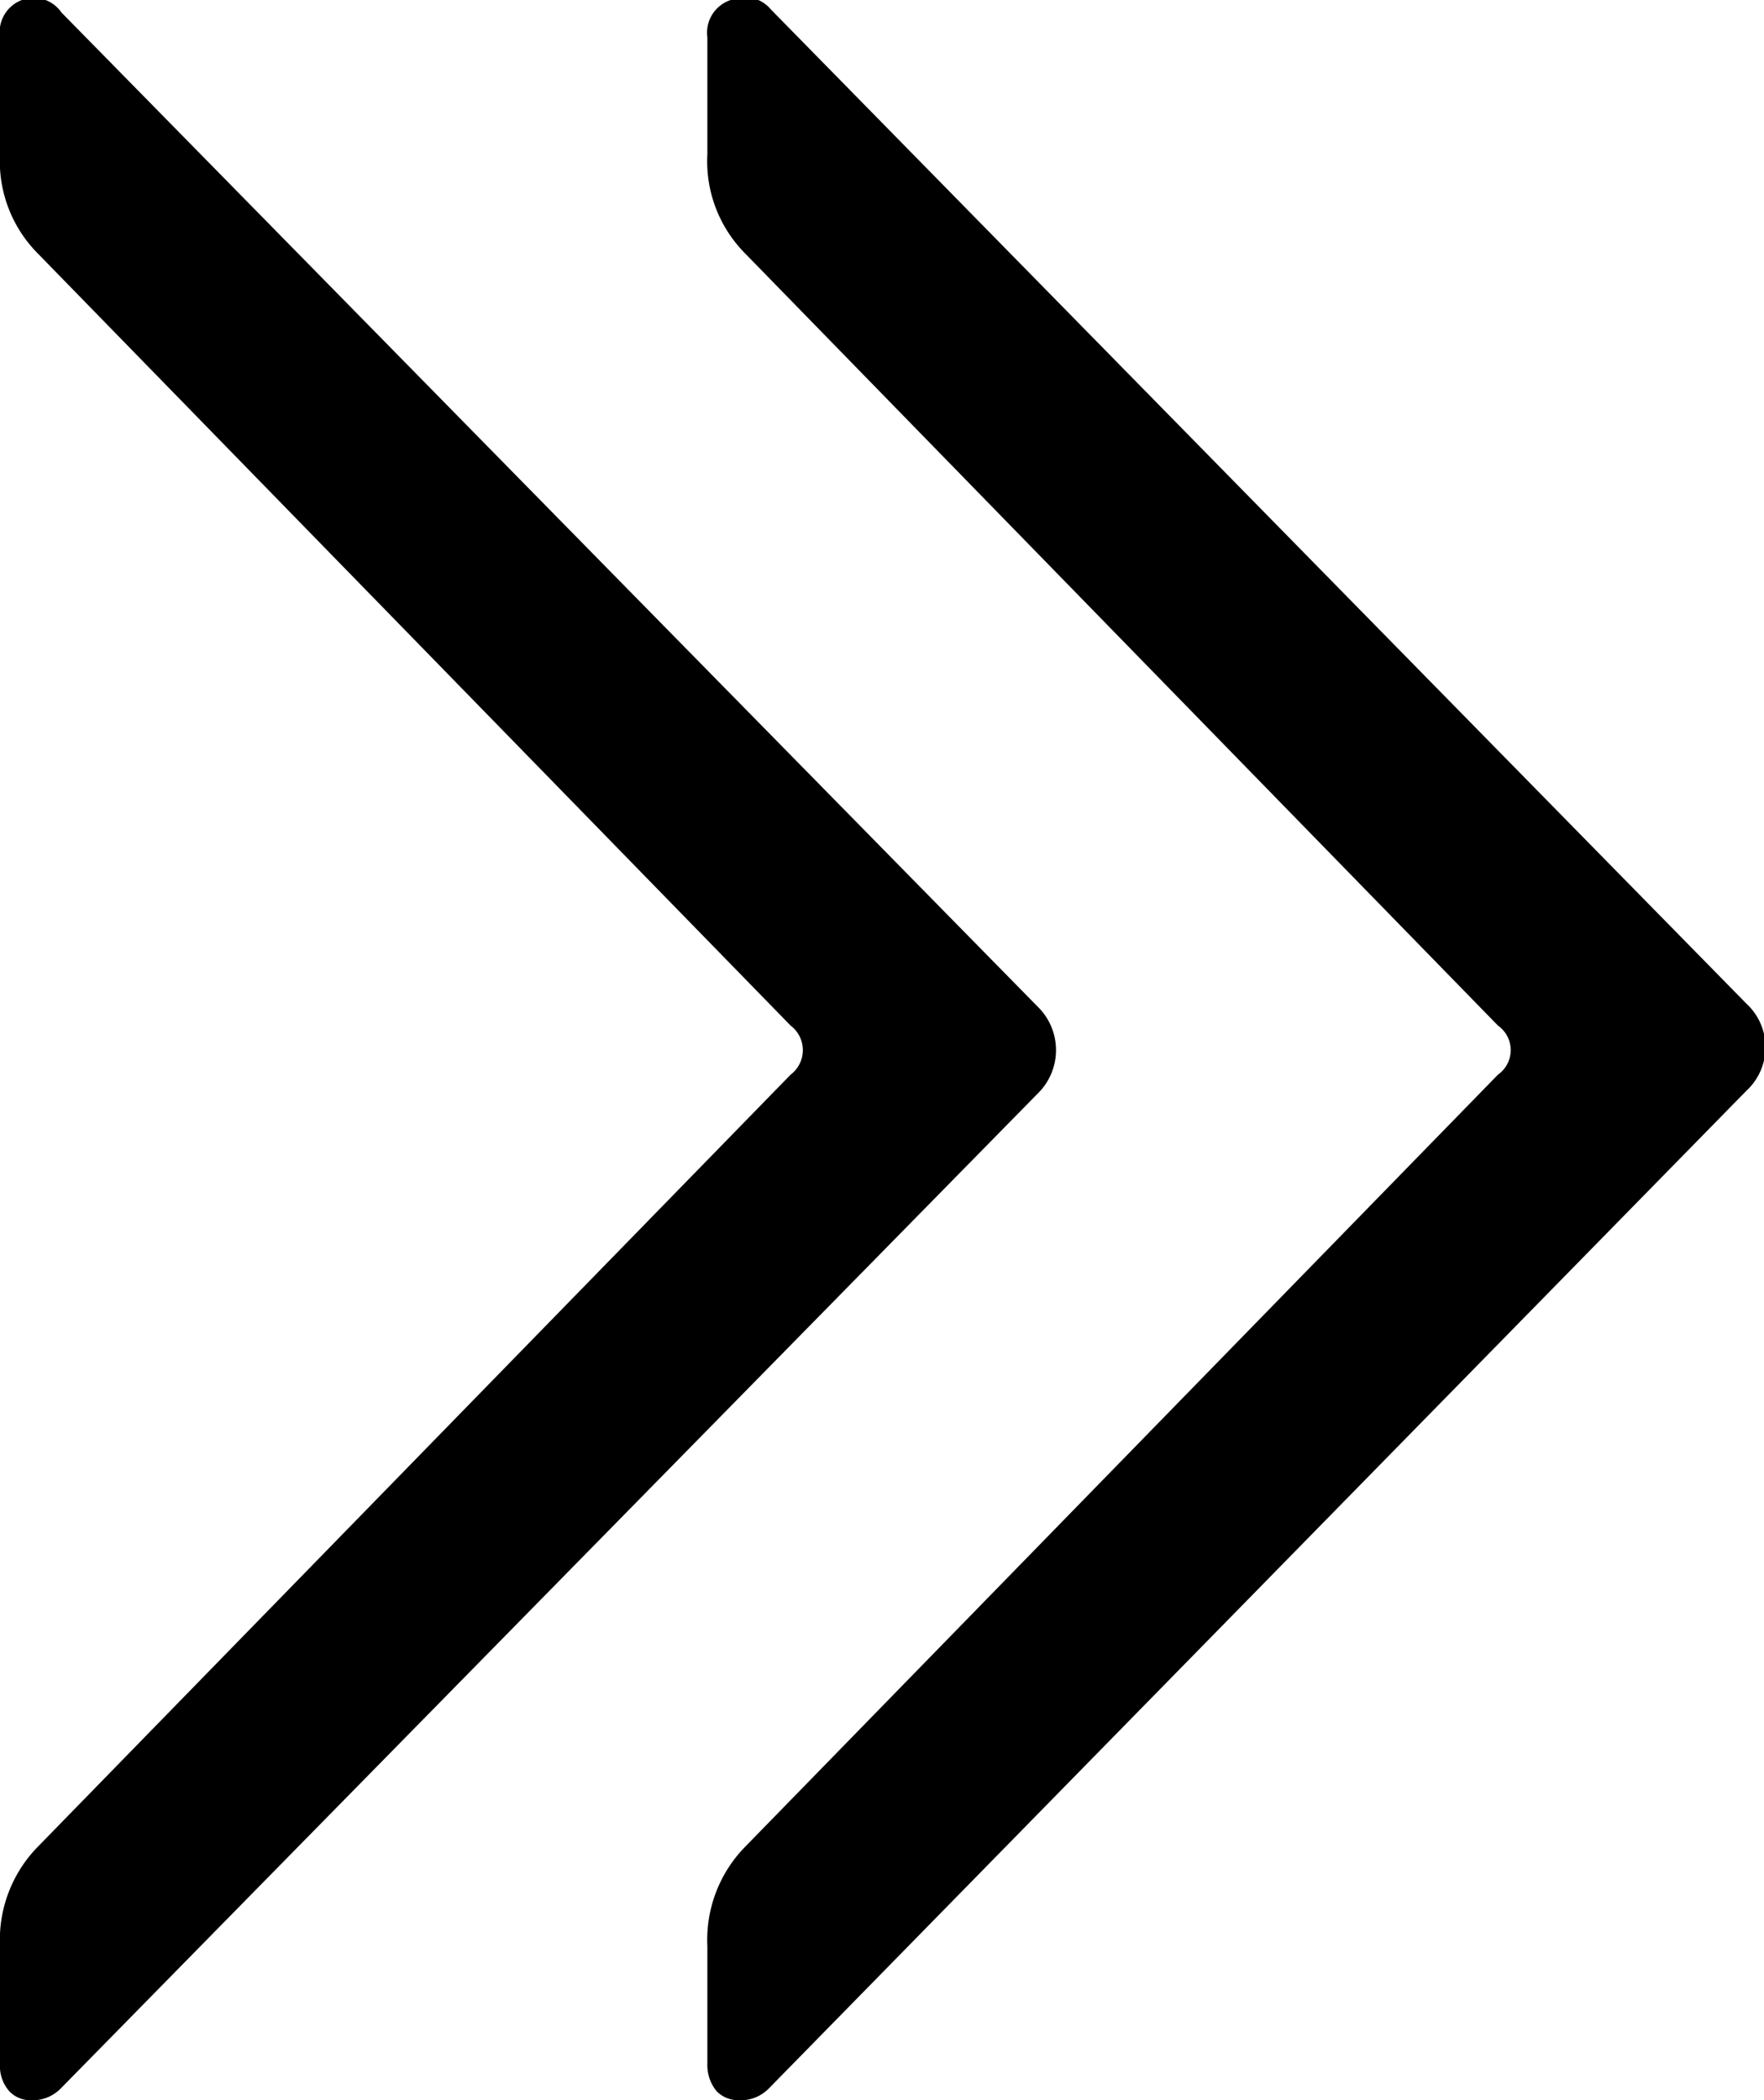
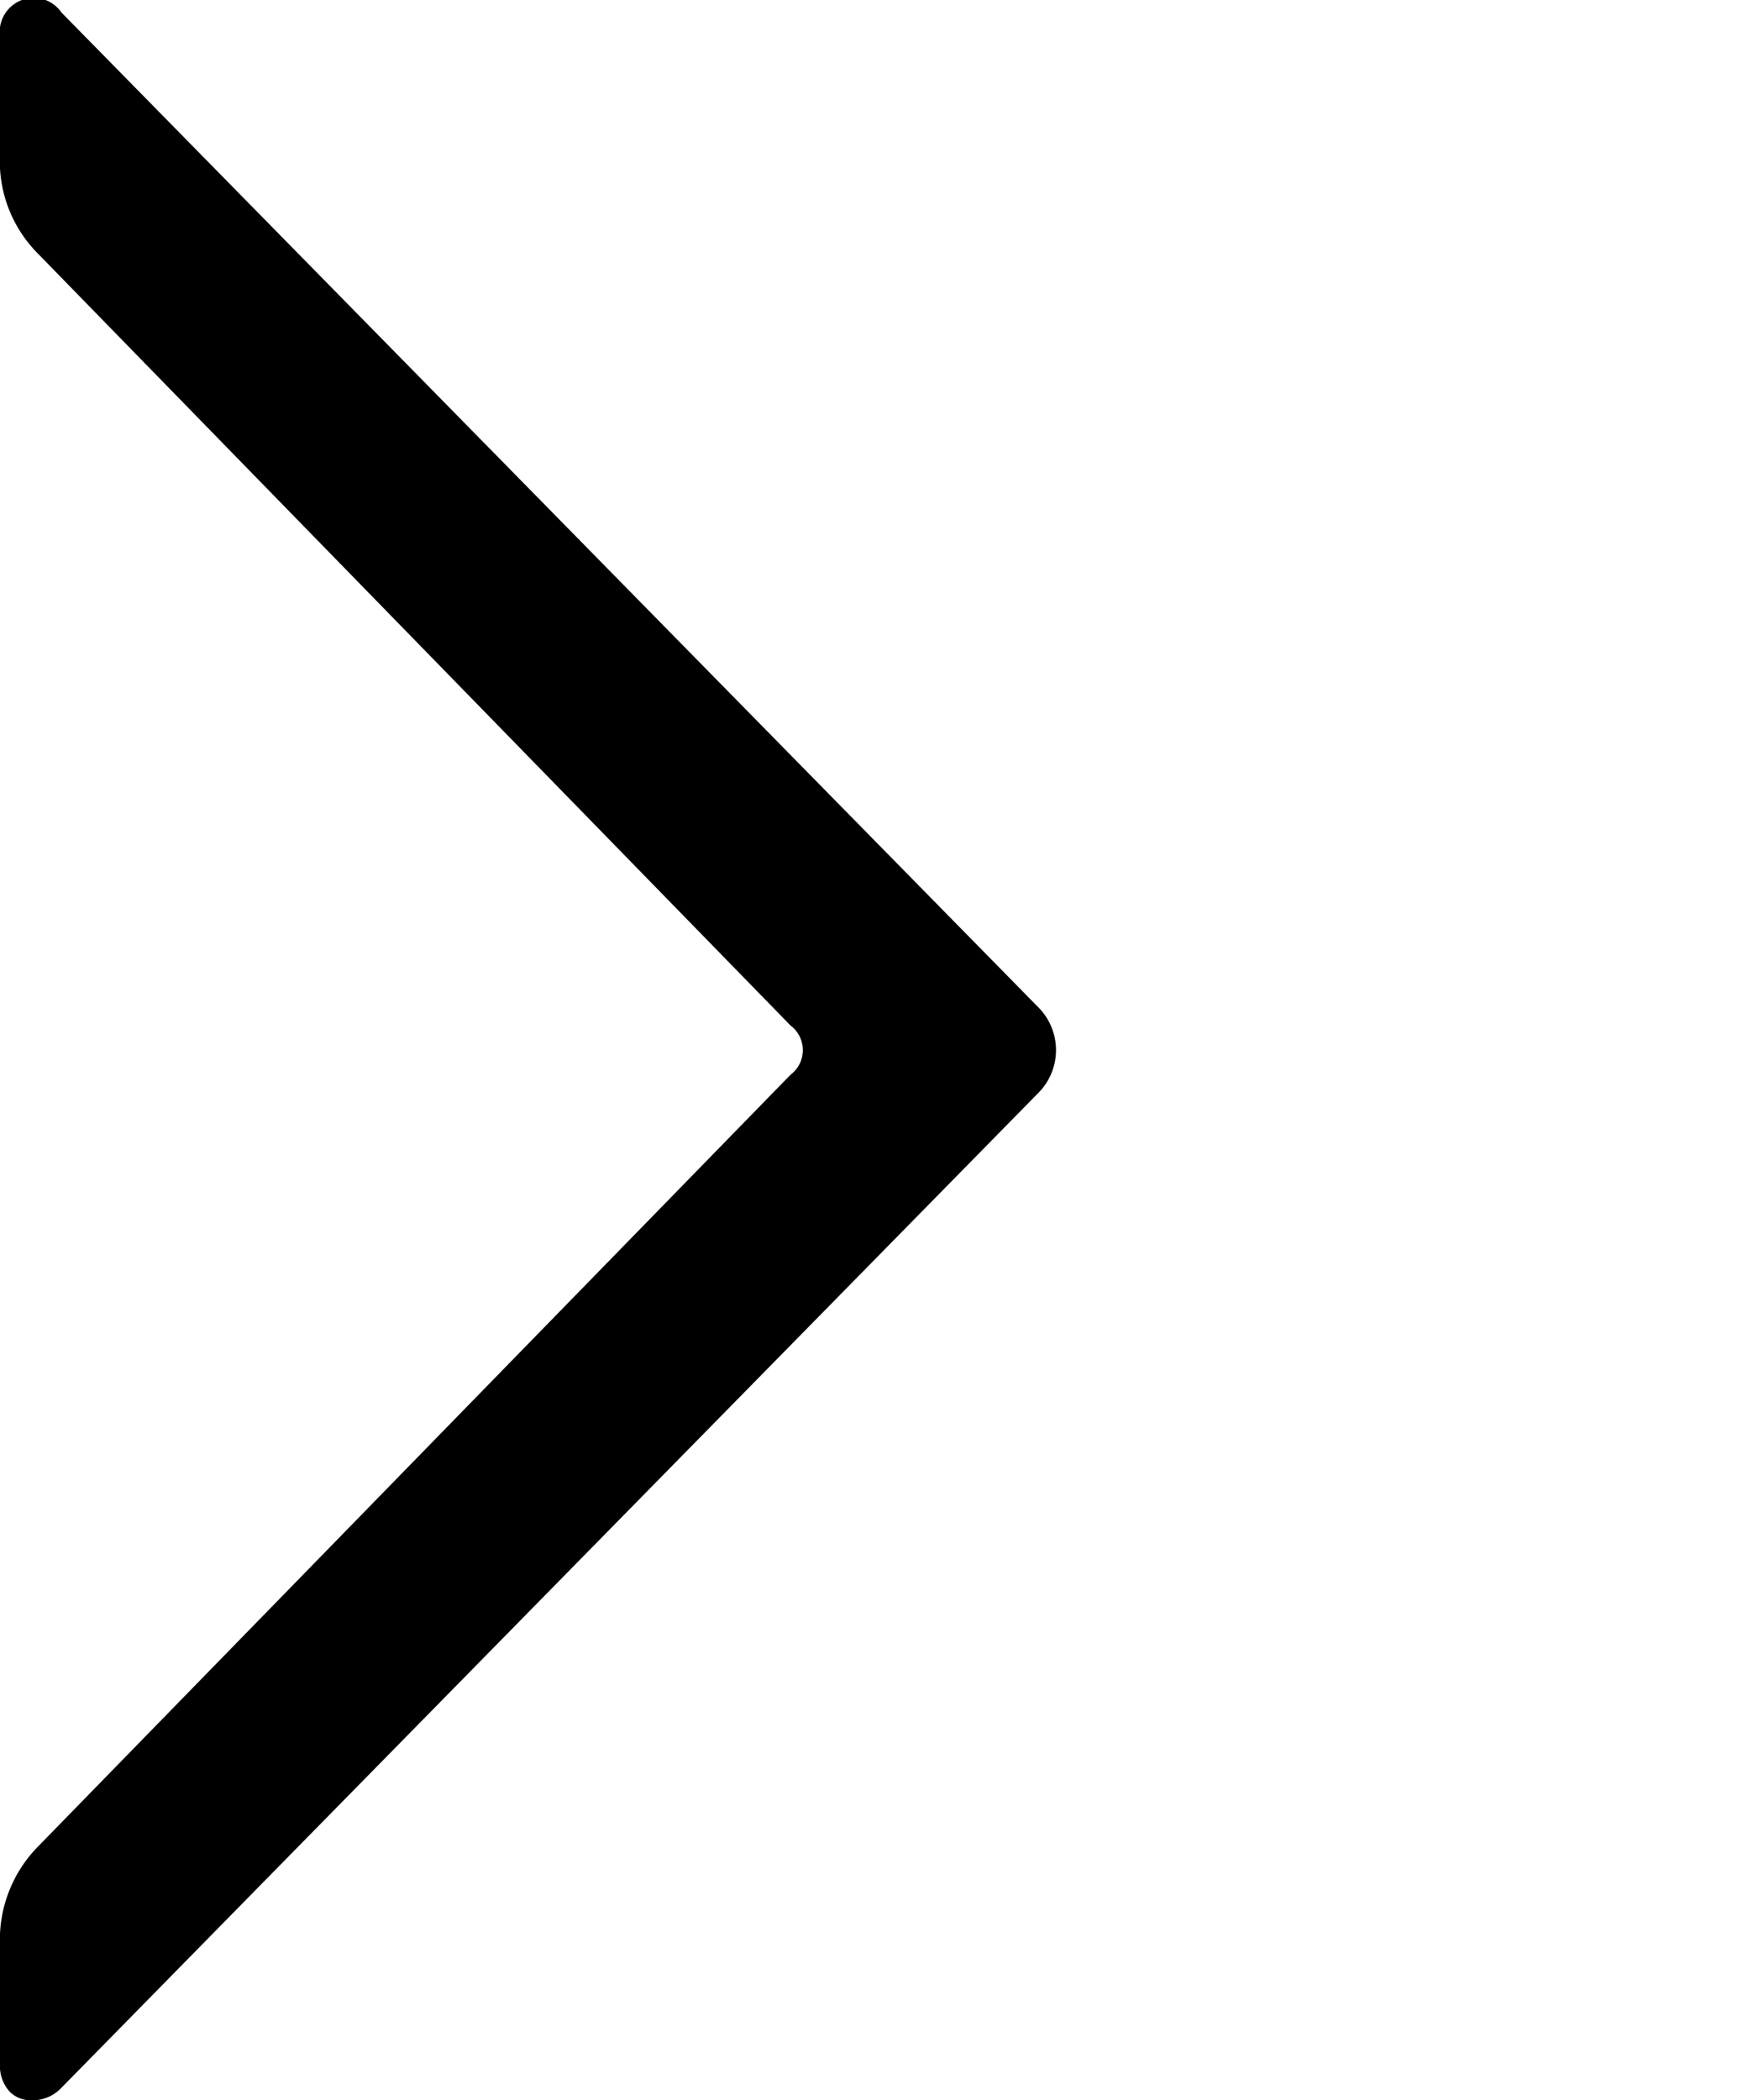
<svg xmlns="http://www.w3.org/2000/svg" viewBox="0 0 24.14 28.73">
  <g id="Ebene_2" data-name="Ebene 2">
    <g id="Ebene_1-2" data-name="Ebene 1">
-       <path d="M10.11,28.73a.42.42,0,0,1-.3-.12.56.56,0,0,1-.13-.38V26.62a1.82,1.82,0,0,1,.51-1.35L20.5,14.7a.41.41,0,0,0,0-.67L10.19,3.46a1.79,1.79,0,0,1-.51-1.35V.51A.47.47,0,0,1,10,0a.47.47,0,0,1,.55.13l13.35,13.6a.81.81,0,0,1,0,1.19L10.53,28.56A.54.54,0,0,1,10.11,28.73Z" />
      <path d="M.42,28.73a.4.4,0,0,1-.29-.12A.52.52,0,0,1,0,28.23V26.62a1.82,1.82,0,0,1,.51-1.35L10.82,14.7a.42.42,0,0,0,0-.67L.51,3.46A1.79,1.79,0,0,1,0,2.11V.51A.47.47,0,0,1,.3,0,.46.46,0,0,1,.84.17L14.2,13.77a.83.83,0,0,1,0,1.19L.84,28.56A.54.54,0,0,1,.42,28.73Z" />
    </g>
  </g>
</svg>